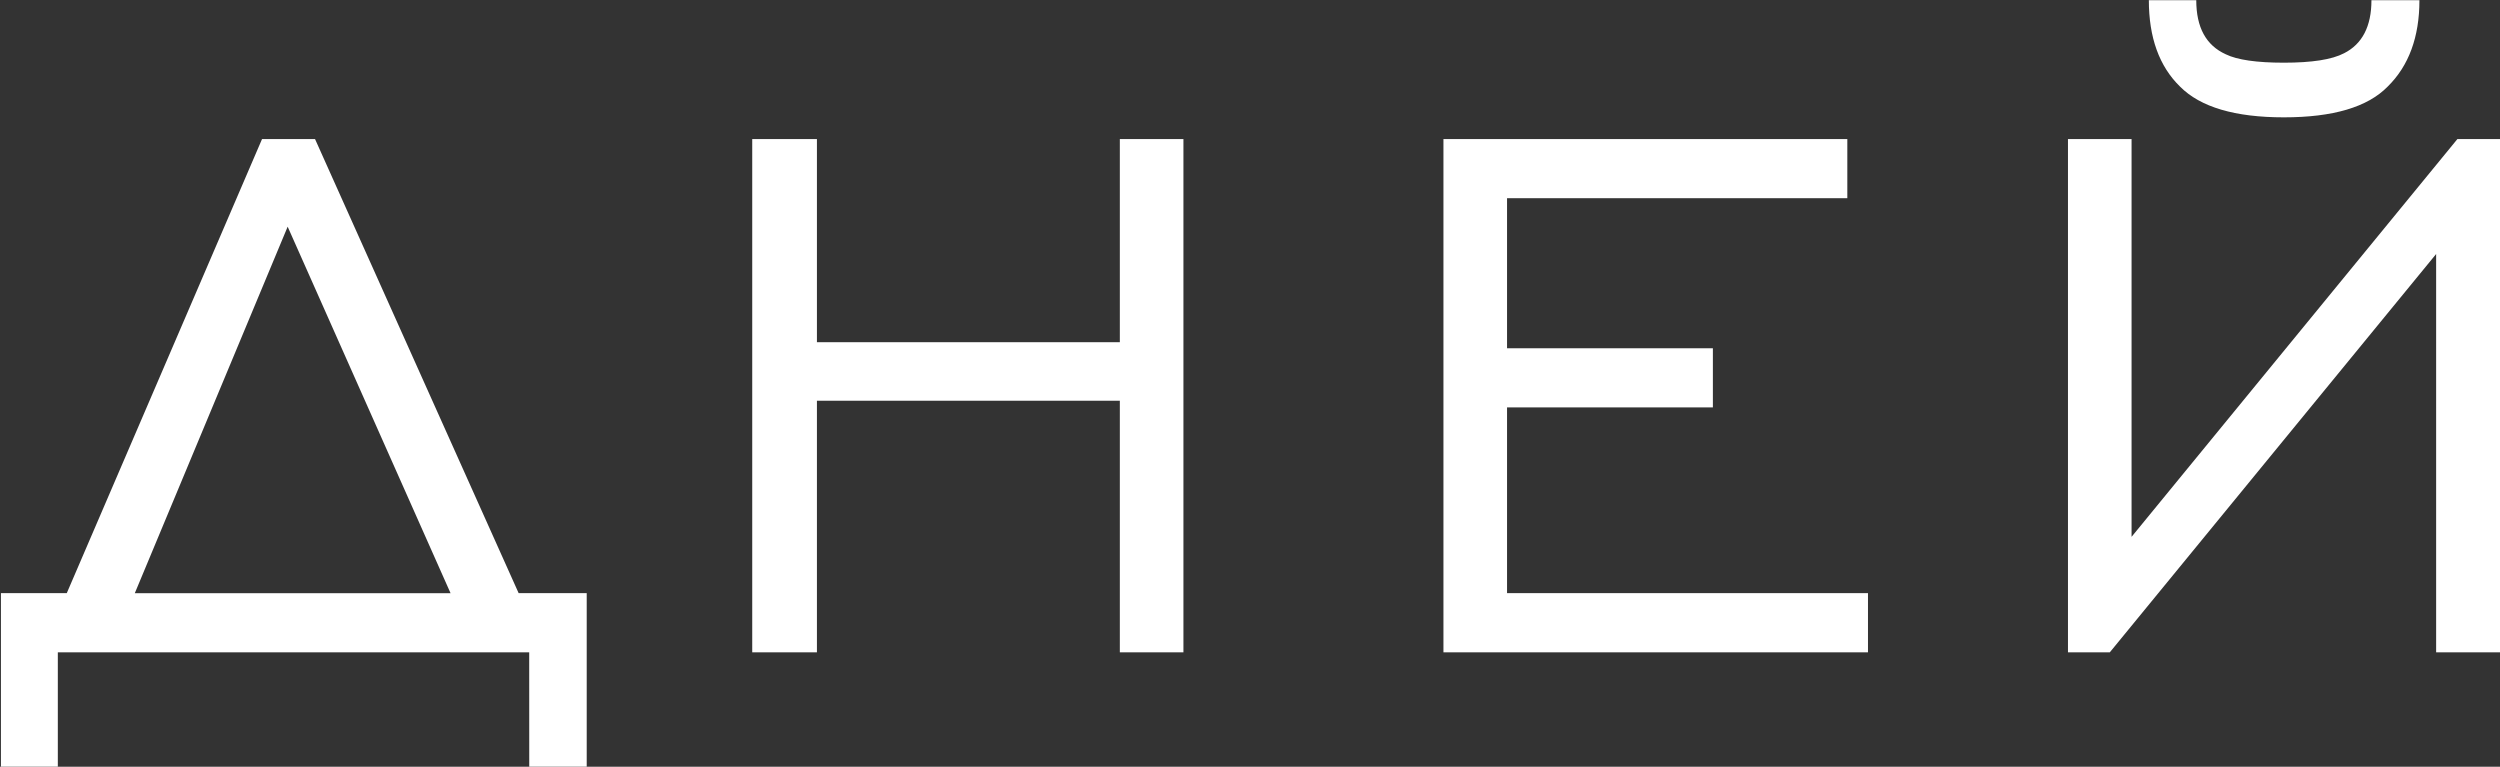
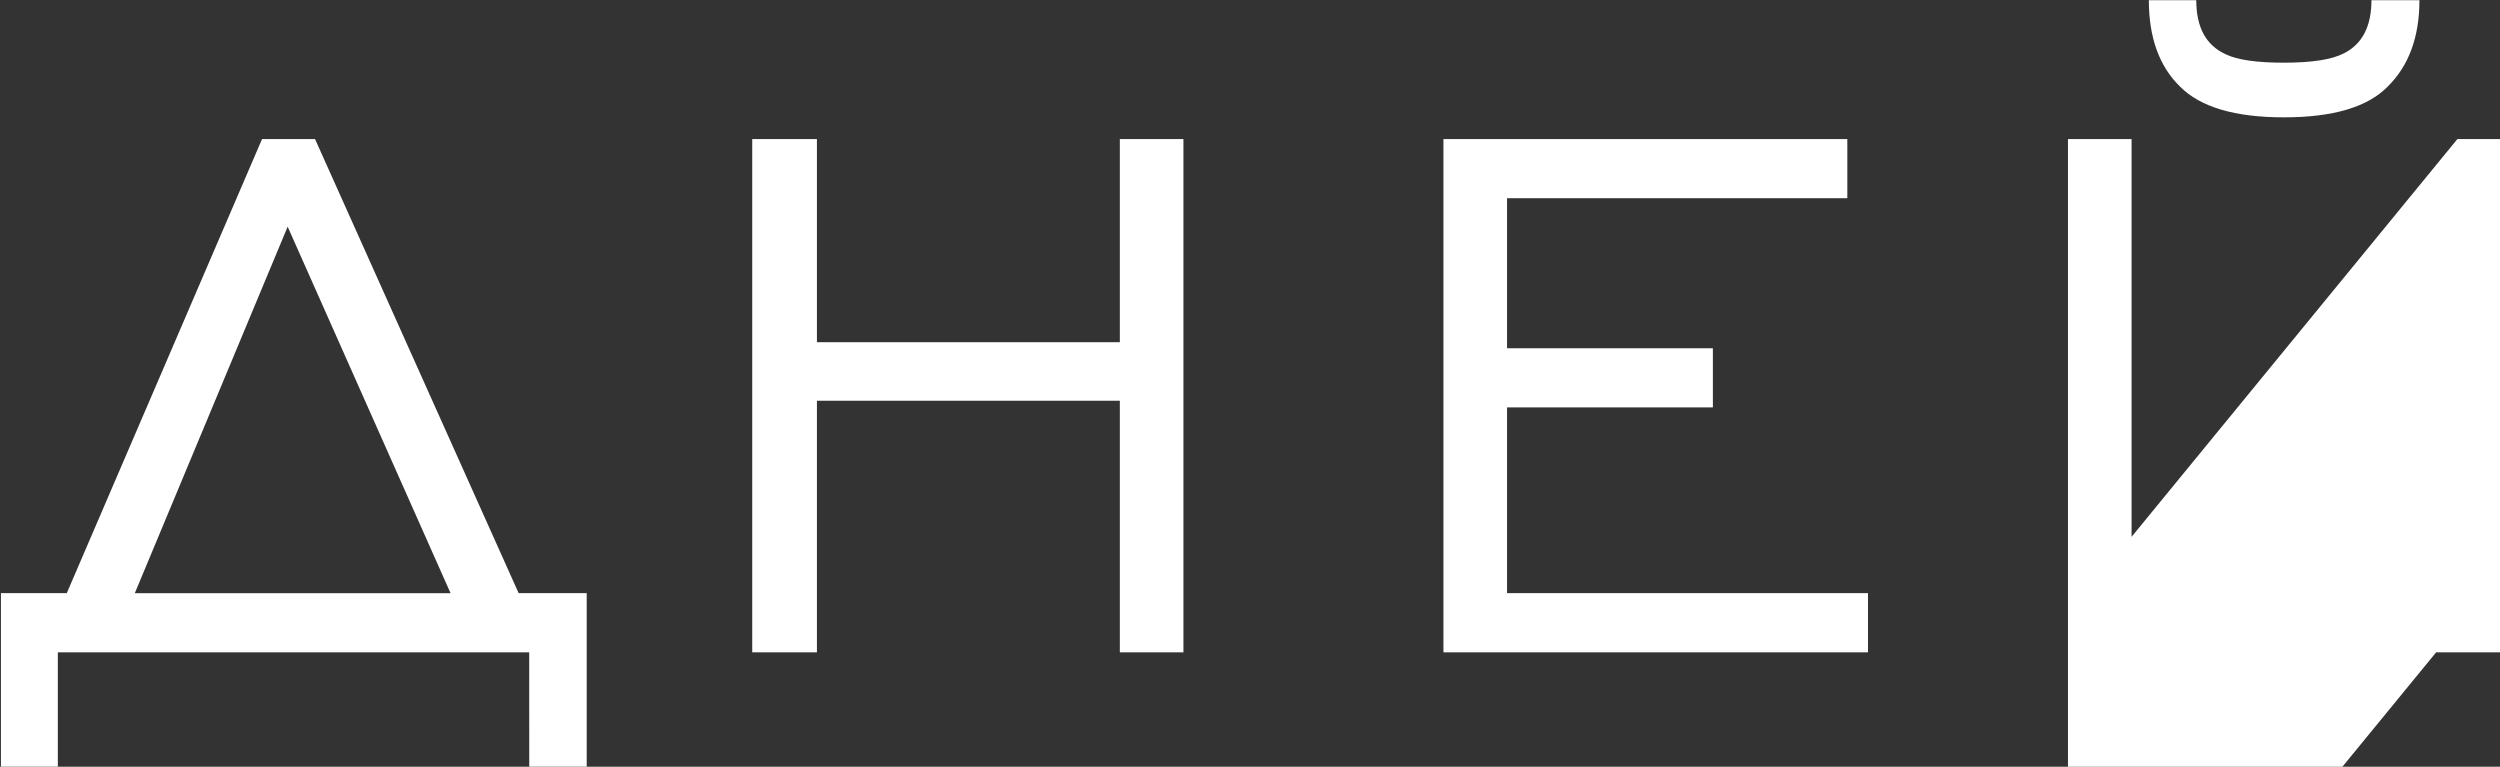
<svg xmlns="http://www.w3.org/2000/svg" xmlns:ns1="http://sodipodi.sourceforge.net/DTD/sodipodi-0.dtd" xmlns:ns2="http://www.inkscape.org/namespaces/inkscape" id="svg1" width="70.004" height="21.469" viewBox="0 0 70.004 21.469" ns1:docname="43_2.ai">
  <rect x="0" y="0" width="70.004" height="21.469" fill="#333333" stroke="none" />
  <defs id="defs1" />
  <g id="layer-MC0" ns2:groupmode="layer" ns2:label="Слой 1" transform="translate(-114.137,-6104.054)">
-     <path id="path151" d="m -76.806,-1.242 h 6.633 l -3.422,-7.699 z m 8.285,1.242 h -9.902 V 2.402 h -1.195 v -3.645 h 1.383 l 4.102,-9.539 h 1.113 l 4.277,9.539 h 1.43 v 3.645 h -1.207 z m 4.685,0 V -10.781 h 1.359 v 4.266 h 6.363 v -4.266 h 1.336 V -6.5624999e-5 h -1.336 V -5.285 h -6.363 V -6.5624999e-5 Z m 14.52,0 V -10.781 h 8.484 v 1.242 h -7.148 v 3.152 h 4.324 v 1.242 h -4.324 v 3.902 h 7.582 V -6.5624999e-5 Z M -29.822,-13.699 h 1.008 c 0,0.773 -0.223,1.38 -0.668,1.816 -0.422,0.431 -1.148,0.645 -2.18,0.645 -1.025,0 -1.752,-0.214 -2.18,-0.645 -0.439,-0.428 -0.656,-1.034 -0.656,-1.816 h 0.996 c 0,0.571 0.205,0.949 0.621,1.137 0.24,0.117 0.647,0.176 1.219,0.176 0.586,0 1.008,-0.064 1.266,-0.199 0.381,-0.193 0.574,-0.565 0.574,-1.113 z m 2.707,13.699 h -1.348 V -8.367 l -6.855,8.367 h -0.879 V -10.781 h 1.336 v 8.355 l 6.844,-8.355 h 0.902 z" style="fill:#ffffff;fill-opacity:1;fill-rule:nonzero;stroke:none" aria-label="ЧАСОВМИНУТСЕКУНДДНЕЙ" transform="matrix(1.333,0,0,1.333,220.294,6122.32)" ns1:nodetypes="ccccccccccccccccccccccccccccccccccccccccccccccsccccsccccccccccccc" />
+     <path id="path151" d="m -76.806,-1.242 h 6.633 l -3.422,-7.699 z m 8.285,1.242 h -9.902 V 2.402 h -1.195 v -3.645 h 1.383 l 4.102,-9.539 h 1.113 l 4.277,9.539 h 1.43 v 3.645 h -1.207 z m 4.685,0 V -10.781 h 1.359 v 4.266 h 6.363 v -4.266 h 1.336 V -6.5624999e-5 h -1.336 V -5.285 h -6.363 V -6.5624999e-5 Z m 14.52,0 V -10.781 h 8.484 v 1.242 h -7.148 v 3.152 h 4.324 v 1.242 h -4.324 v 3.902 h 7.582 V -6.5624999e-5 Z M -29.822,-13.699 h 1.008 c 0,0.773 -0.223,1.38 -0.668,1.816 -0.422,0.431 -1.148,0.645 -2.18,0.645 -1.025,0 -1.752,-0.214 -2.18,-0.645 -0.439,-0.428 -0.656,-1.034 -0.656,-1.816 h 0.996 c 0,0.571 0.205,0.949 0.621,1.137 0.24,0.117 0.647,0.176 1.219,0.176 0.586,0 1.008,-0.064 1.266,-0.199 0.381,-0.193 0.574,-0.565 0.574,-1.113 z m 2.707,13.699 h -1.348 l -6.855,8.367 h -0.879 V -10.781 h 1.336 v 8.355 l 6.844,-8.355 h 0.902 z" style="fill:#ffffff;fill-opacity:1;fill-rule:nonzero;stroke:none" aria-label="ЧАСОВМИНУТСЕКУНДДНЕЙ" transform="matrix(1.333,0,0,1.333,220.294,6122.32)" ns1:nodetypes="ccccccccccccccccccccccccccccccccccccccccccccccsccccsccccccccccccc" />
  </g>
</svg>